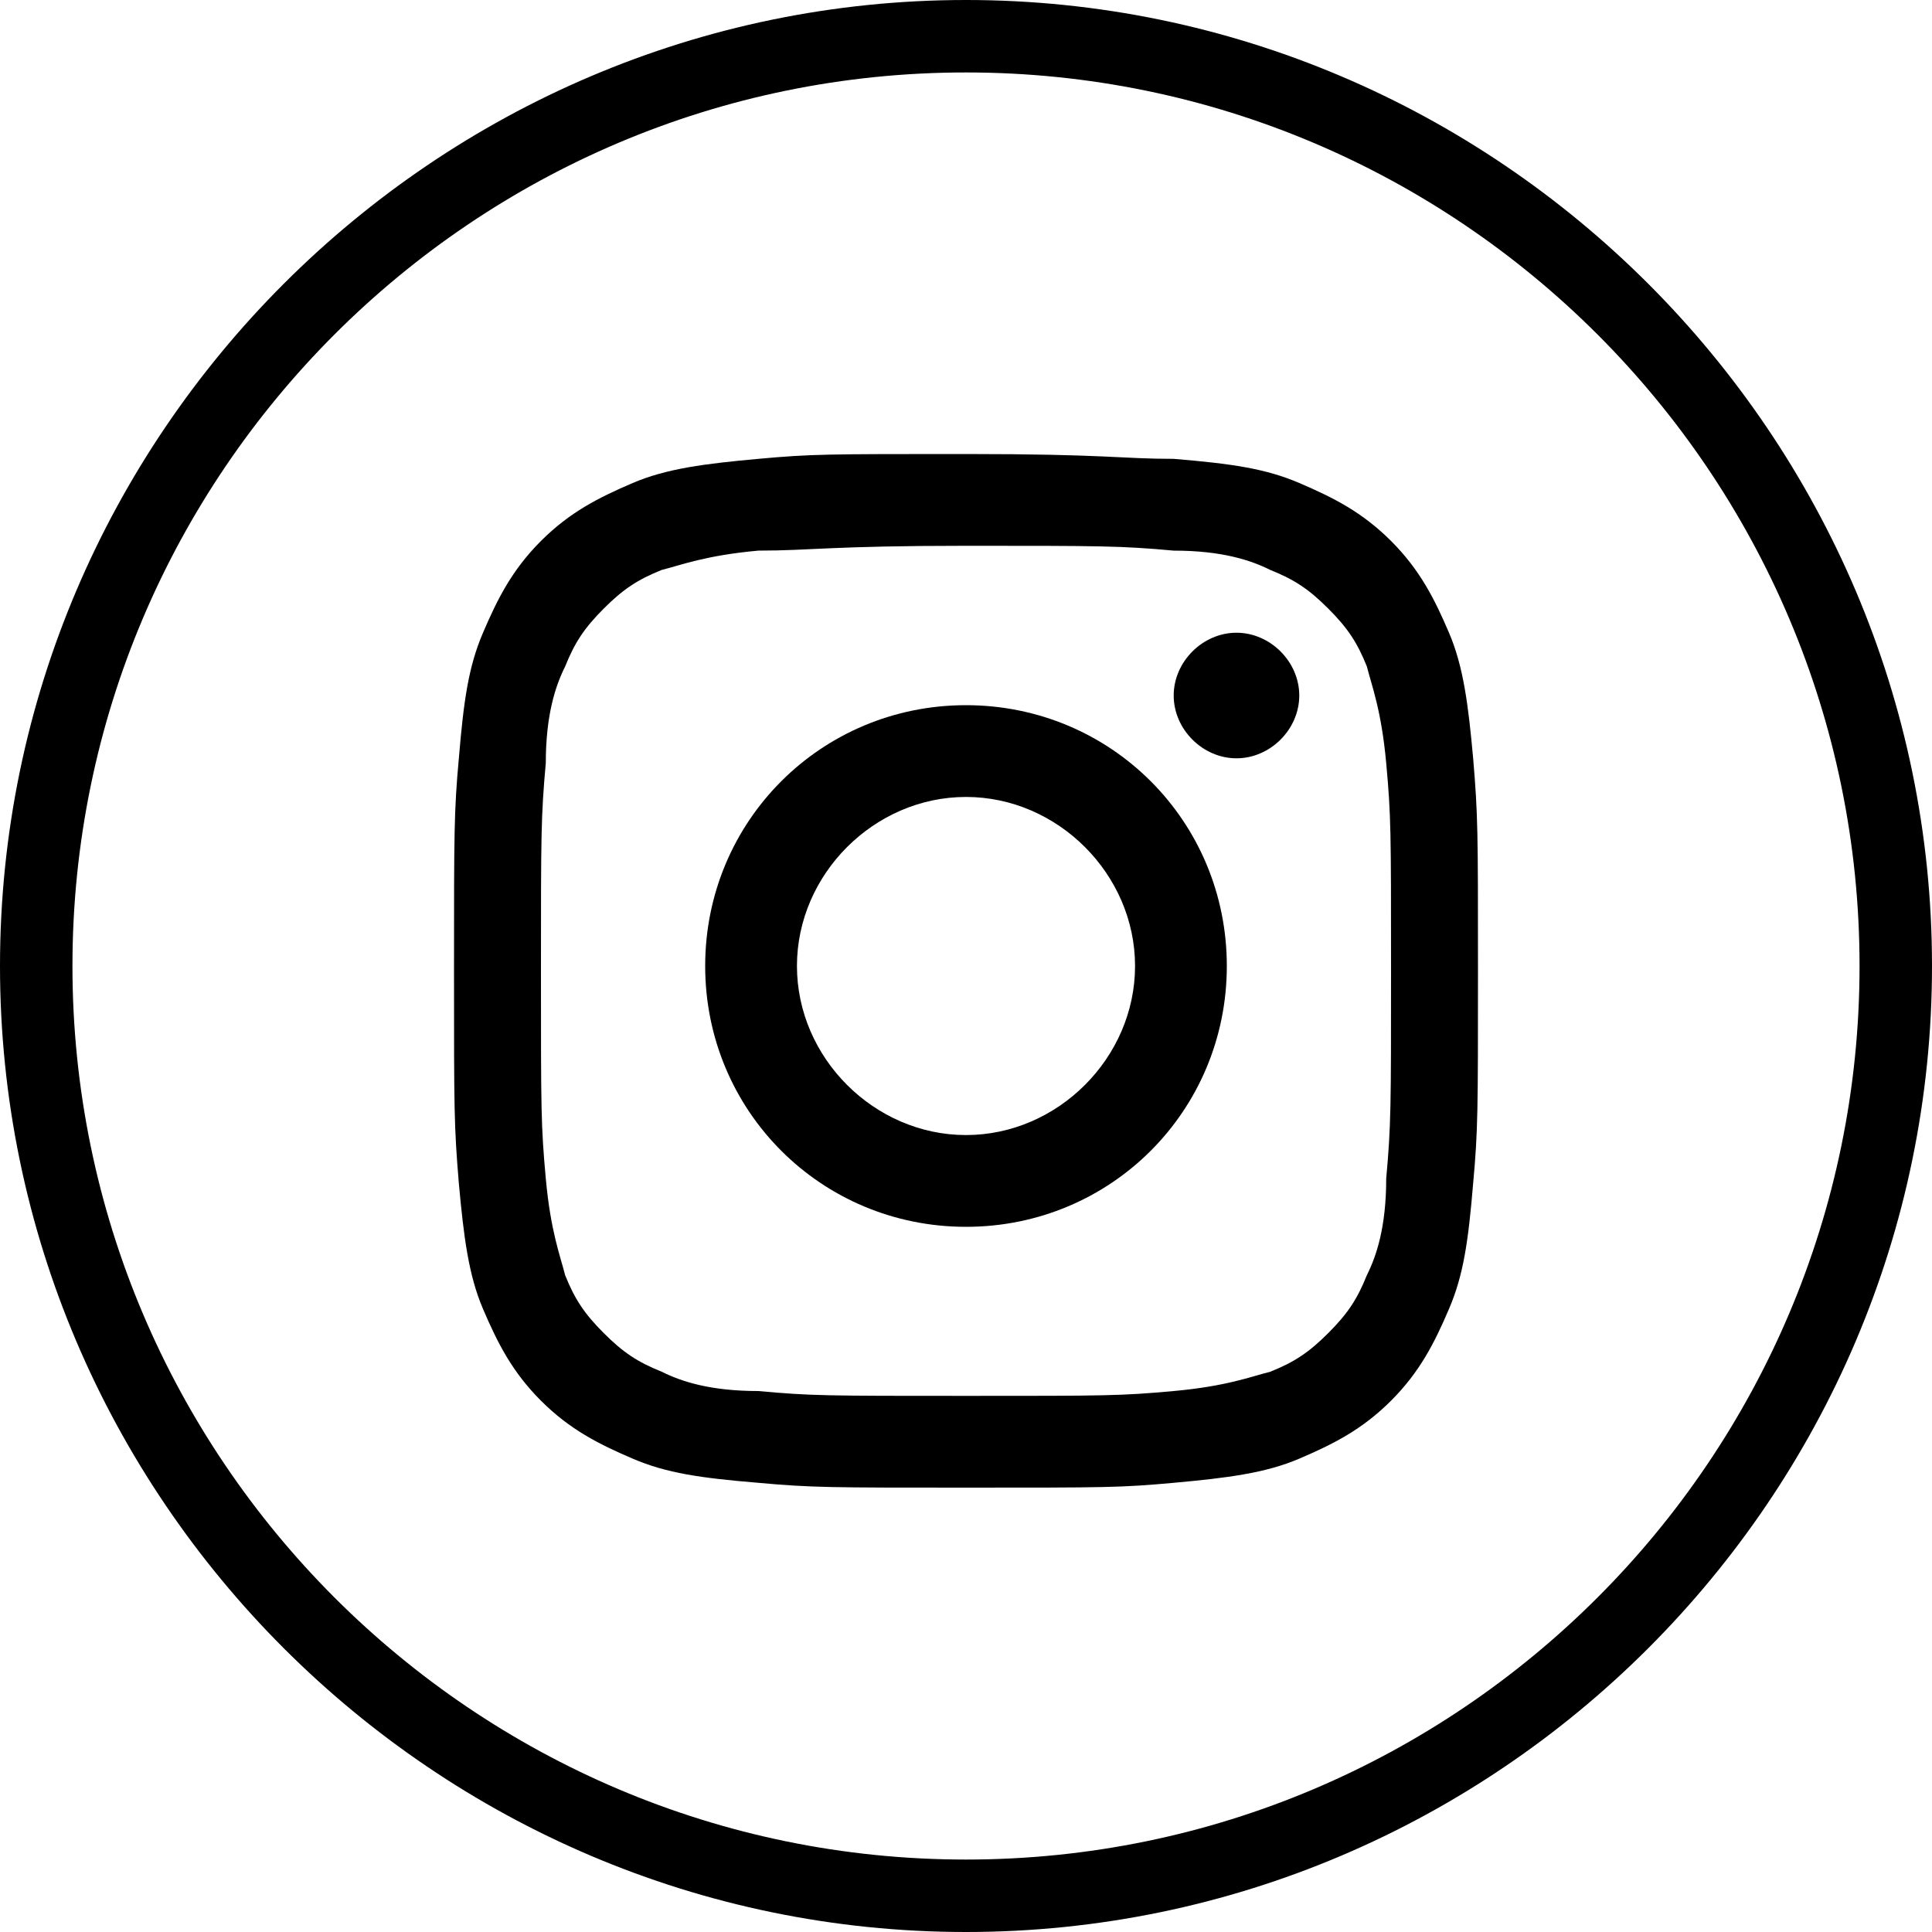
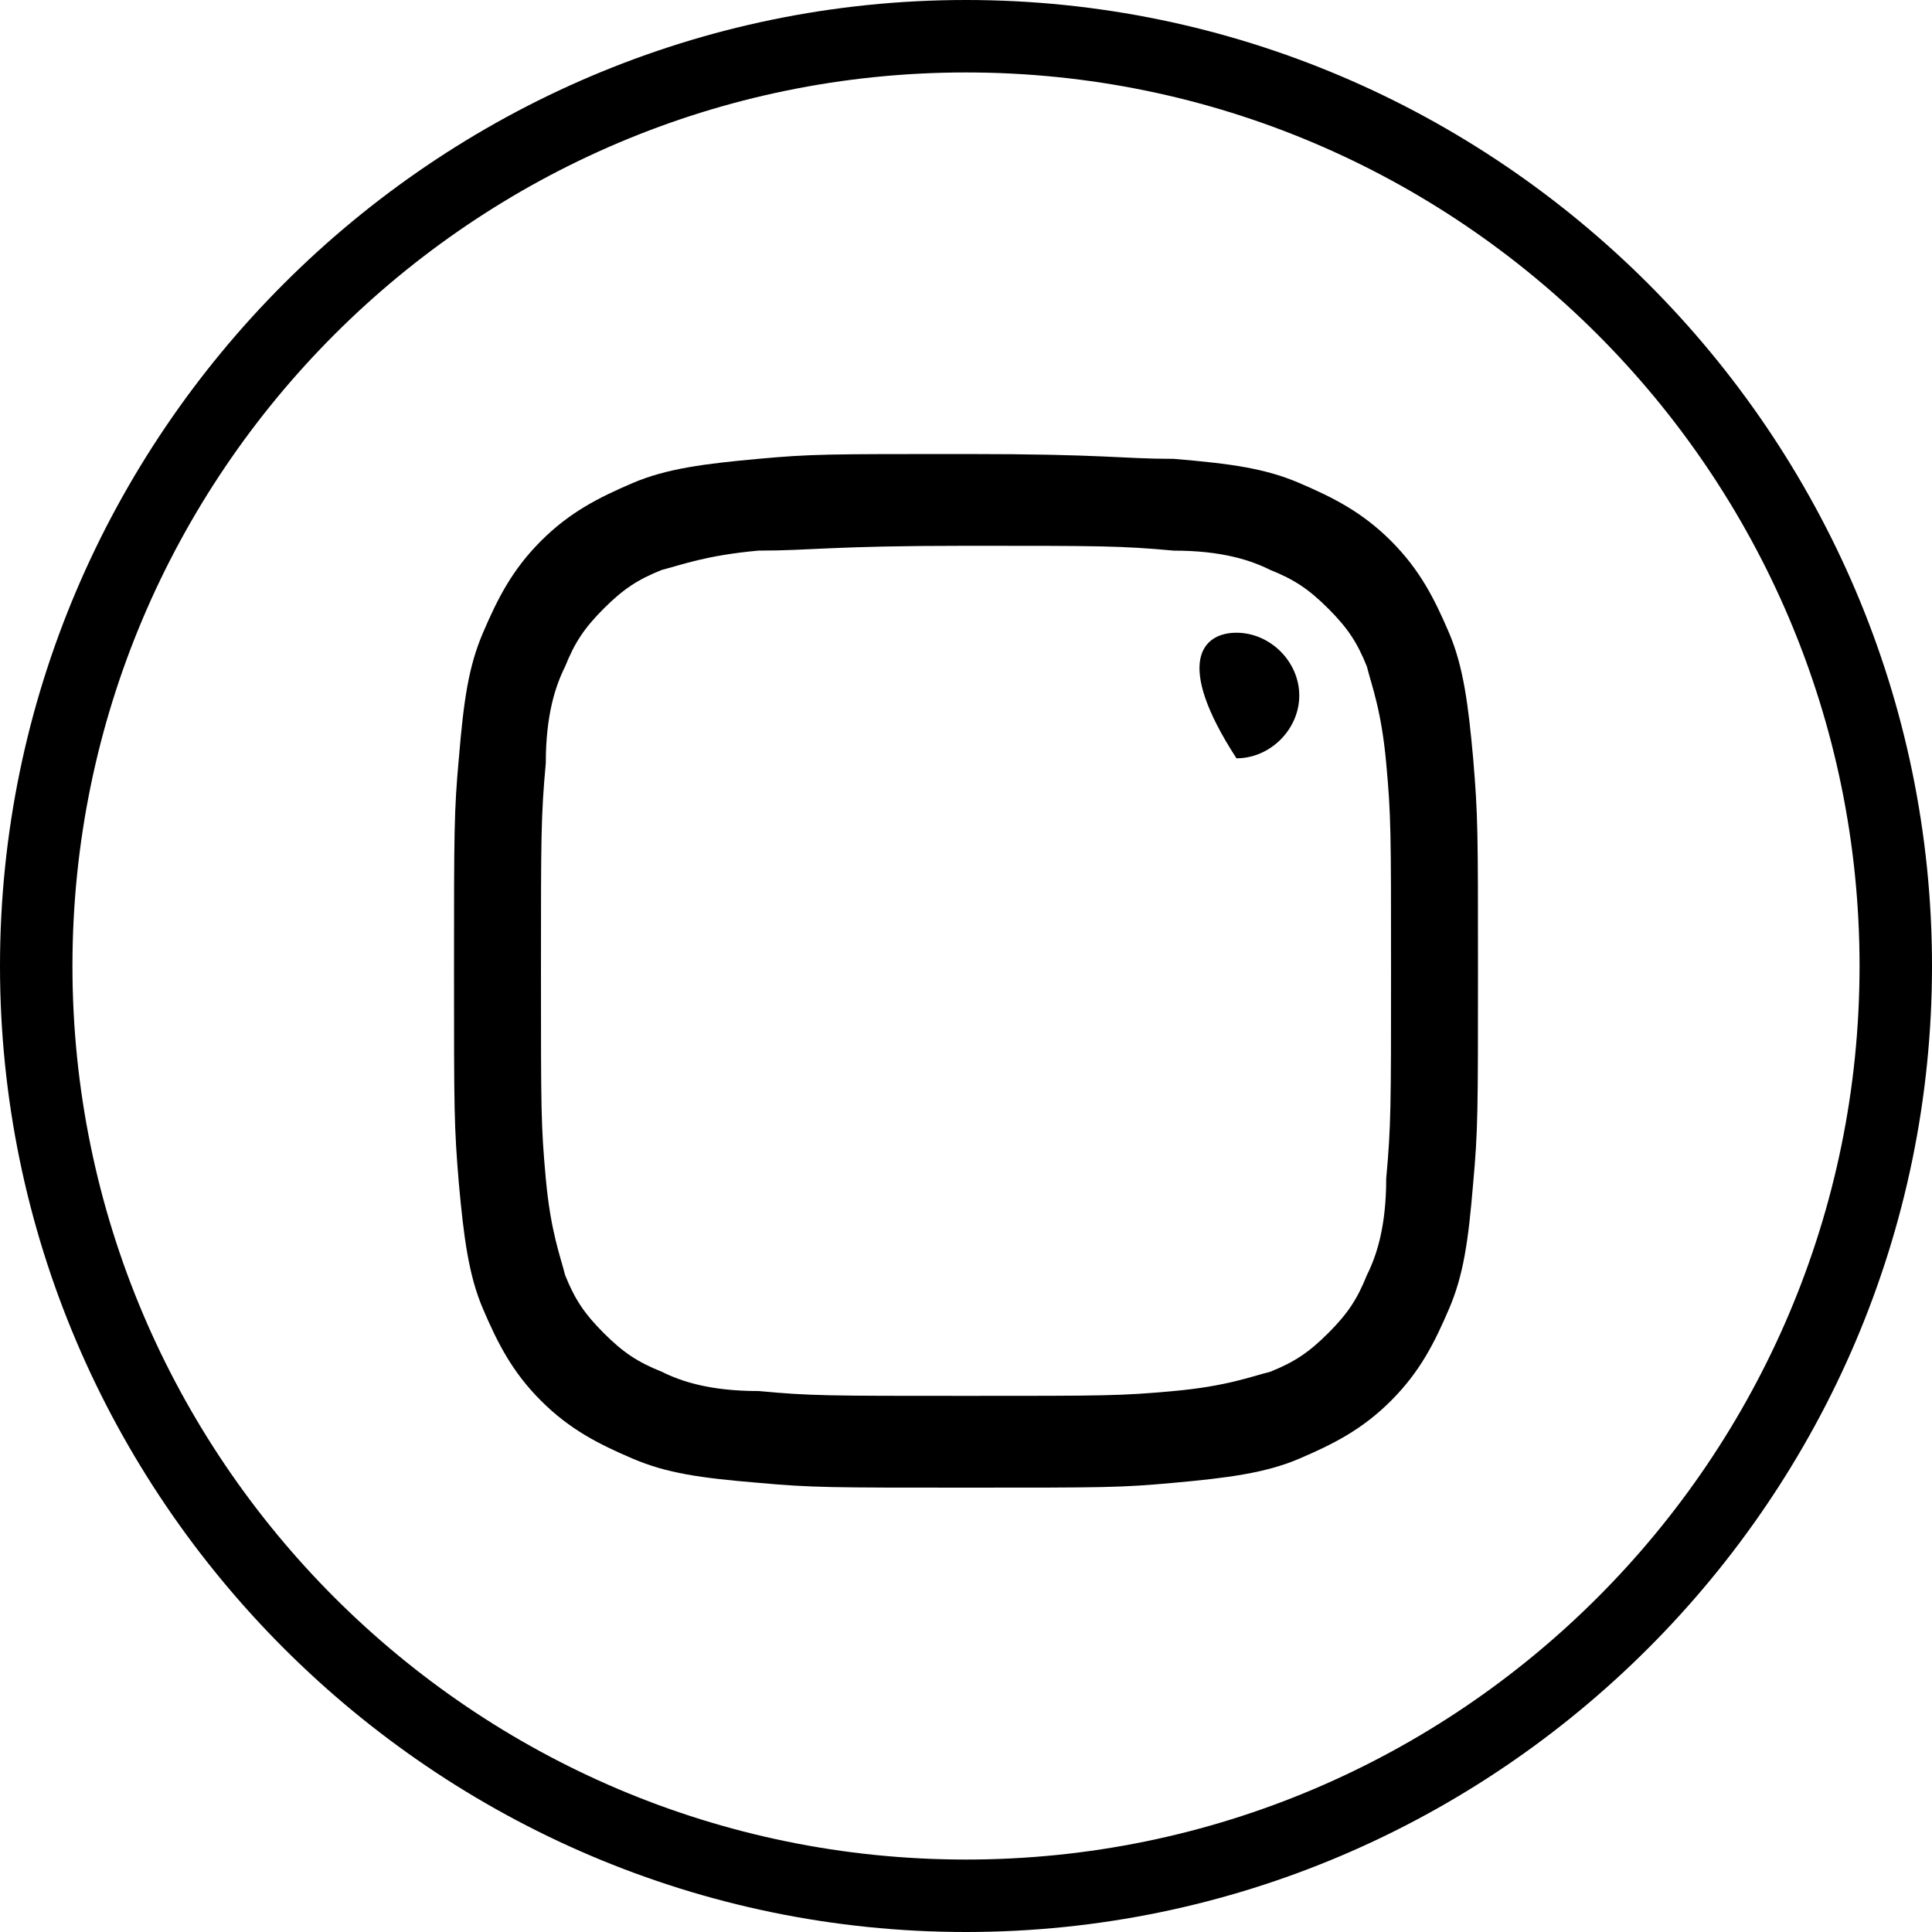
<svg xmlns="http://www.w3.org/2000/svg" width="40px" height="40px" viewBox="0 0 40 40" version="1.1">
  <title>Icon_Social_Insta</title>
  <g id="Page-1" stroke="none" stroke-width="1" fill="none" fill-rule="evenodd">
    <g id="Contact" transform="translate(-839, -1072)" fill="#000000">
      <g id="Icon_Social_Insta" transform="translate(839, 1072)">
        <path d="M20,40 C9,40 0,31 0,20 C0,9 9,0 20,0 C31,0 40,9 40,20 C40,31 31,40 20,40 Z M20,1.5 C9.8,1.5 1.5,9.8 1.5,20 C1.5,30.2 9.8,38.5 20,38.5 C30.2,38.5 38.5,30.2 38.5,20 C38.5,9.8 30.2,1.5 20,1.5 Z" id="ShapeInsta" fill-rule="nonzero" />
        <path d="M20,11.3 C22.8,11.3 23.2,11.3 24.3,11.4 C25.3,11.4 25.9,11.6 26.3,11.8 C26.8,12 27.1,12.2 27.5,12.6 C27.9,13 28.1,13.3 28.3,13.8 C28.4,14.2 28.6,14.7 28.7,15.8 C28.8,16.9 28.8,17.2 28.8,20.1 C28.8,22.9 28.8,23.3 28.7,24.4 C28.7,25.4 28.5,26 28.3,26.4 C28.1,26.9 27.9,27.2 27.5,27.6 C27.1,28 26.8,28.2 26.3,28.4 C25.9,28.5 25.4,28.7 24.3,28.8 C23.2,28.9 22.9,28.9 20,28.9 C17.1,28.9 16.8,28.9 15.7,28.8 C14.7,28.8 14.1,28.6 13.7,28.4 C13.2,28.2 12.9,28 12.5,27.6 C12.1,27.2 11.9,26.9 11.7,26.4 C11.6,26 11.4,25.5 11.3,24.4 C11.2,23.3 11.2,23 11.2,20.1 C11.2,17.3 11.2,16.9 11.3,15.8 C11.3,14.8 11.5,14.2 11.7,13.8 C11.9,13.3 12.1,13 12.5,12.6 C12.9,12.2 13.2,12 13.7,11.8 C14.1,11.7 14.6,11.5 15.7,11.4 C16.8,11.4 17.2,11.3 20,11.3 M20,9.4 C17.1,9.4 16.8,9.4 15.7,9.5 C14.6,9.6 13.8,9.7 13.1,10 C12.4,10.3 11.8,10.6 11.2,11.2 C10.6,11.8 10.3,12.4 10,13.1 C9.7,13.8 9.6,14.5 9.5,15.7 C9.4,16.8 9.4,17.2 9.4,20.1 C9.4,23 9.4,23.3 9.5,24.5 C9.6,25.6 9.7,26.4 10,27.1 C10.3,27.8 10.6,28.4 11.2,29 C11.8,29.6 12.4,29.9 13.1,30.2 C13.8,30.5 14.5,30.6 15.7,30.7 C16.8,30.8 17.2,30.8 20,30.8 C22.9,30.8 23.2,30.8 24.3,30.7 C25.4,30.6 26.2,30.5 26.9,30.2 C27.6,29.9 28.2,29.6 28.8,29 C29.4,28.4 29.7,27.8 30,27.1 C30.3,26.4 30.4,25.7 30.5,24.5 C30.6,23.4 30.6,23 30.6,20.1 C30.6,17.2 30.6,16.9 30.5,15.7 C30.4,14.6 30.3,13.8 30,13.1 C29.7,12.4 29.4,11.8 28.8,11.2 C28.2,10.6 27.6,10.3 26.9,10 C26.2,9.7 25.5,9.6 24.3,9.5 C23.2,9.5 22.9,9.4 20,9.4" id="ShapeInsta" />
-         <path d="M20,14.6 C17,14.6 14.6,17 14.6,20 C14.6,23 17,25.4 20,25.4 C23,25.4 25.4,23 25.4,20 C25.4,17 23,14.6 20,14.6 M20,23.5 C18.1,23.5 16.5,21.9 16.5,20 C16.5,18.1 18.1,16.5 20,16.5 C21.9,16.5 23.5,18.1 23.5,20 C23.5,21.9 21.9,23.5 20,23.5" id="ShapeInsta" />
-         <path d="M26.9,14.4 C26.9,15.1 26.3,15.7 25.6,15.7 C24.9,15.7 24.3,15.1 24.3,14.4 C24.3,13.7 24.9,13.1 25.6,13.1 C26.3,13.1 26.9,13.7 26.9,14.4" id="PathInsta" />
+         <path d="M26.9,14.4 C26.9,15.1 26.3,15.7 25.6,15.7 C24.3,13.7 24.9,13.1 25.6,13.1 C26.3,13.1 26.9,13.7 26.9,14.4" id="PathInsta" />
      </g>
    </g>
  </g>
</svg>